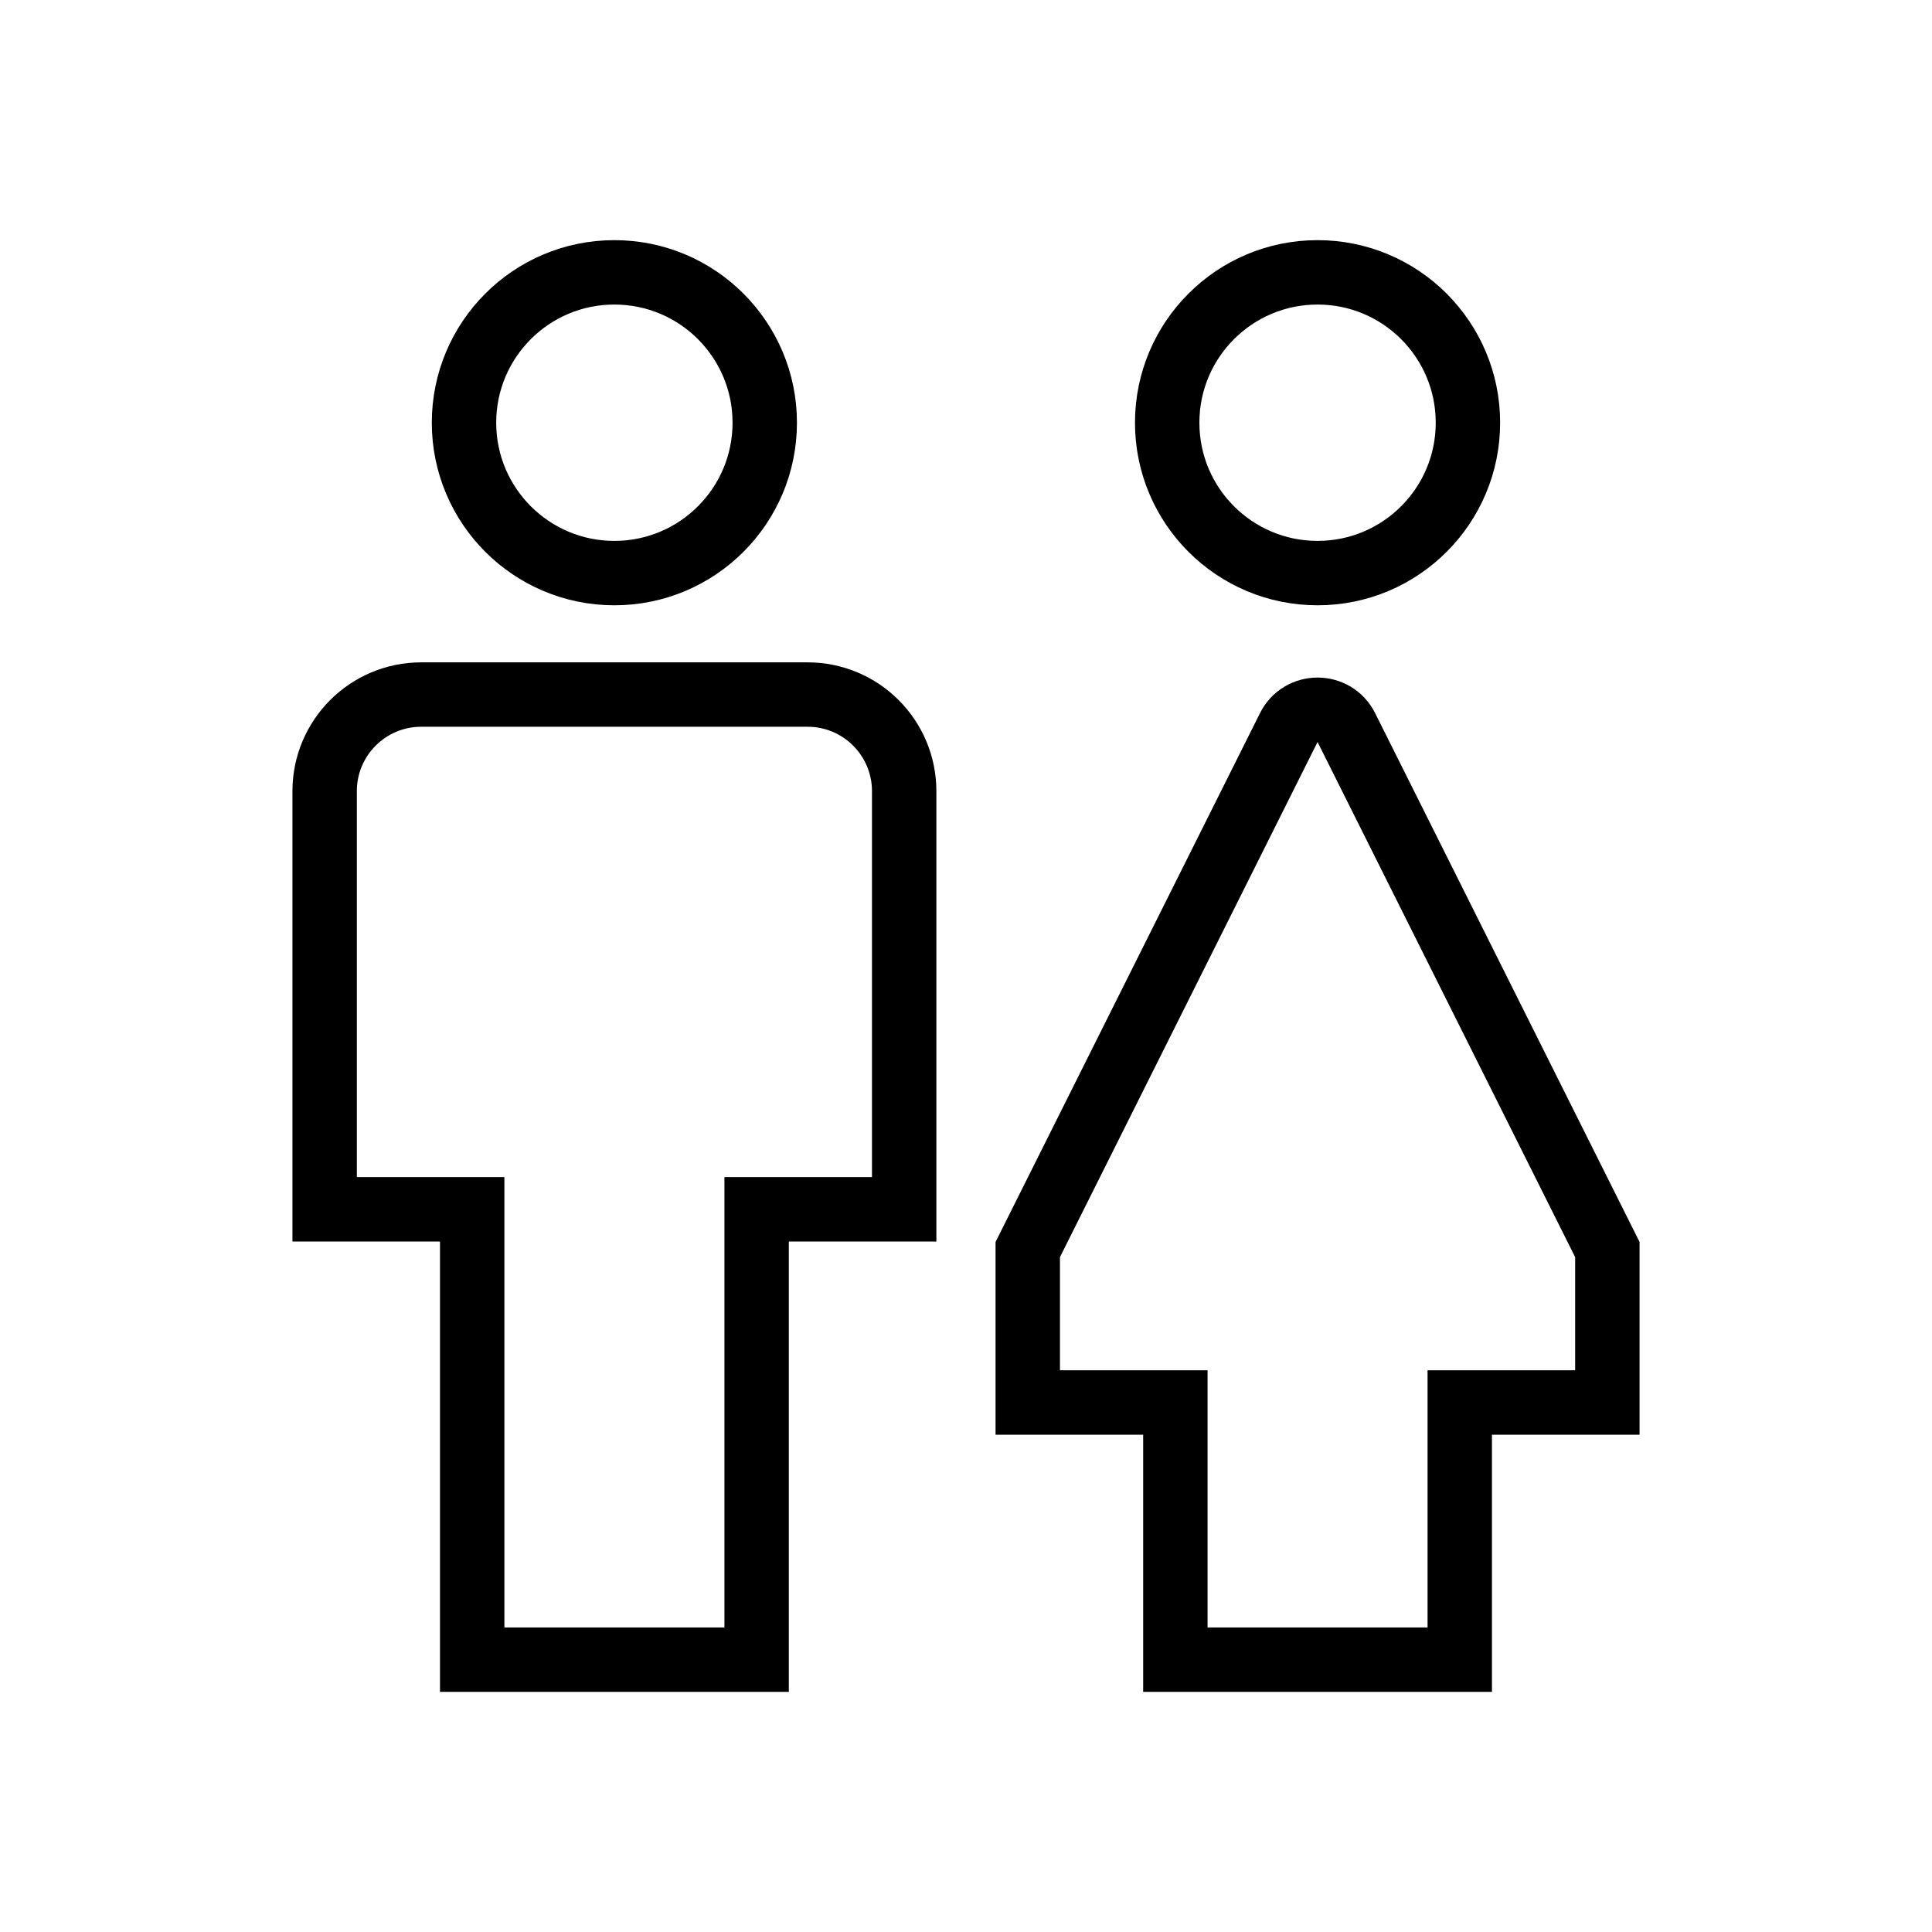
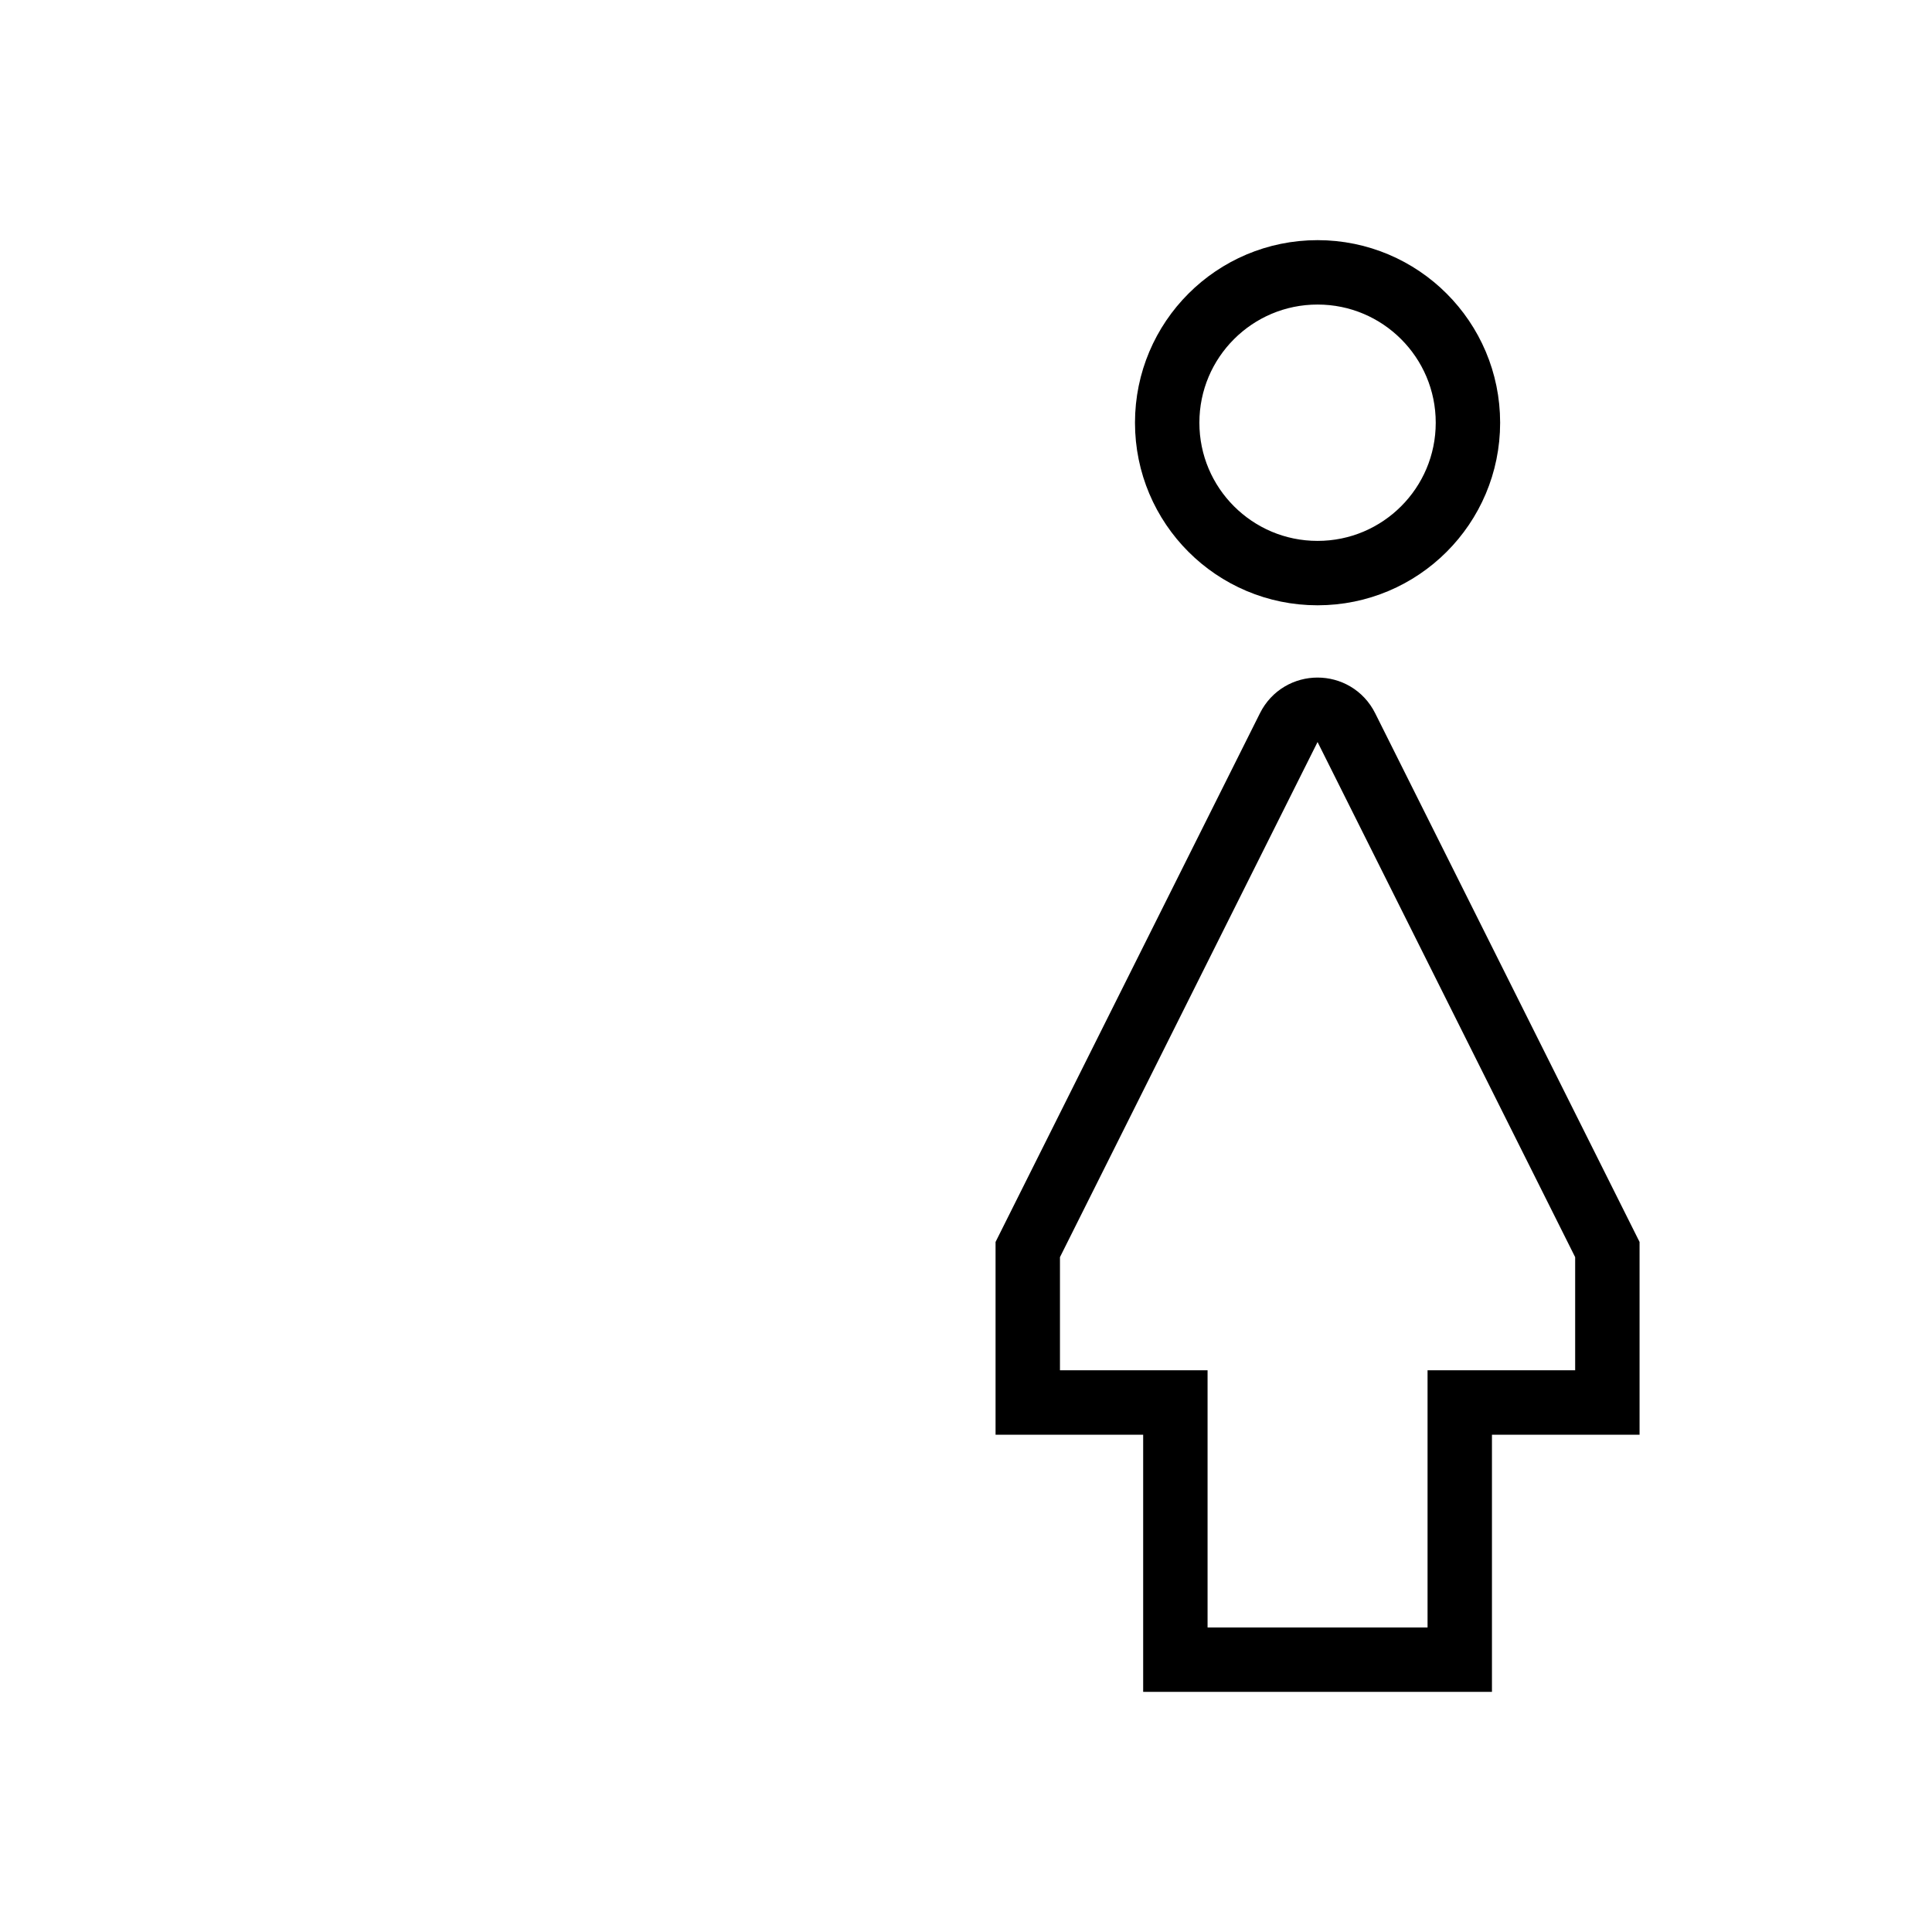
<svg xmlns="http://www.w3.org/2000/svg" width="30" height="30" viewBox="0 0 30 30" fill="none">
-   <path d="M11.749 22.275V25.771H7.332V22.275V19.278V18.778H6.832H5.041V12.285C5.041 11.457 5.712 10.785 6.541 10.785H12.54C13.369 10.785 14.04 11.457 14.04 12.285V18.778H12.249H11.749V19.278V22.275Z" stroke="black" />
  <path d="M23.167 21.778H22.667V22.278V24.274V25.771H18.251V24.274V22.278V21.778H17.751H15.959V19.403L20.012 11.298C20.196 10.929 20.722 10.929 20.906 11.298L24.959 19.403V21.778H23.167Z" stroke="black" />
-   <circle cx="9.54" cy="6.564" r="2.335" stroke="black" />
  <circle cx="20.459" cy="6.564" r="2.335" stroke="black" />
</svg>